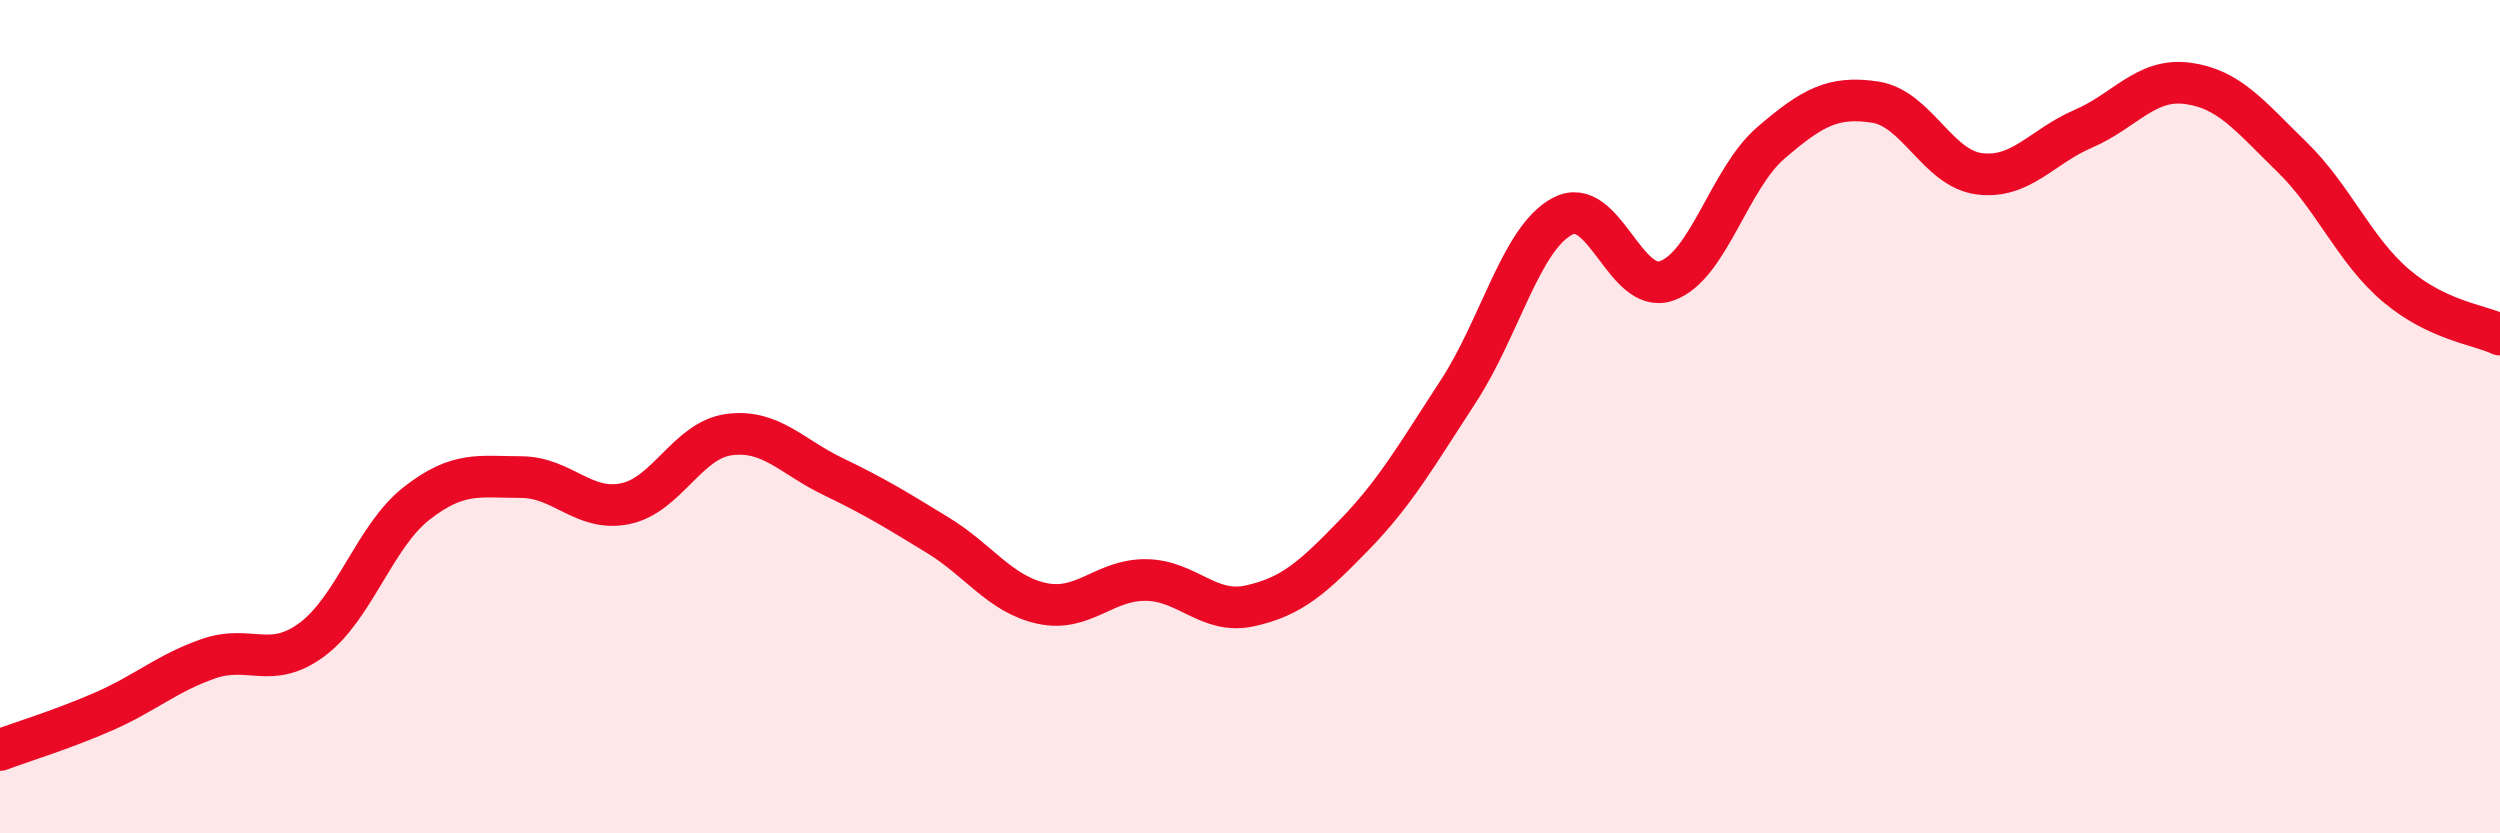
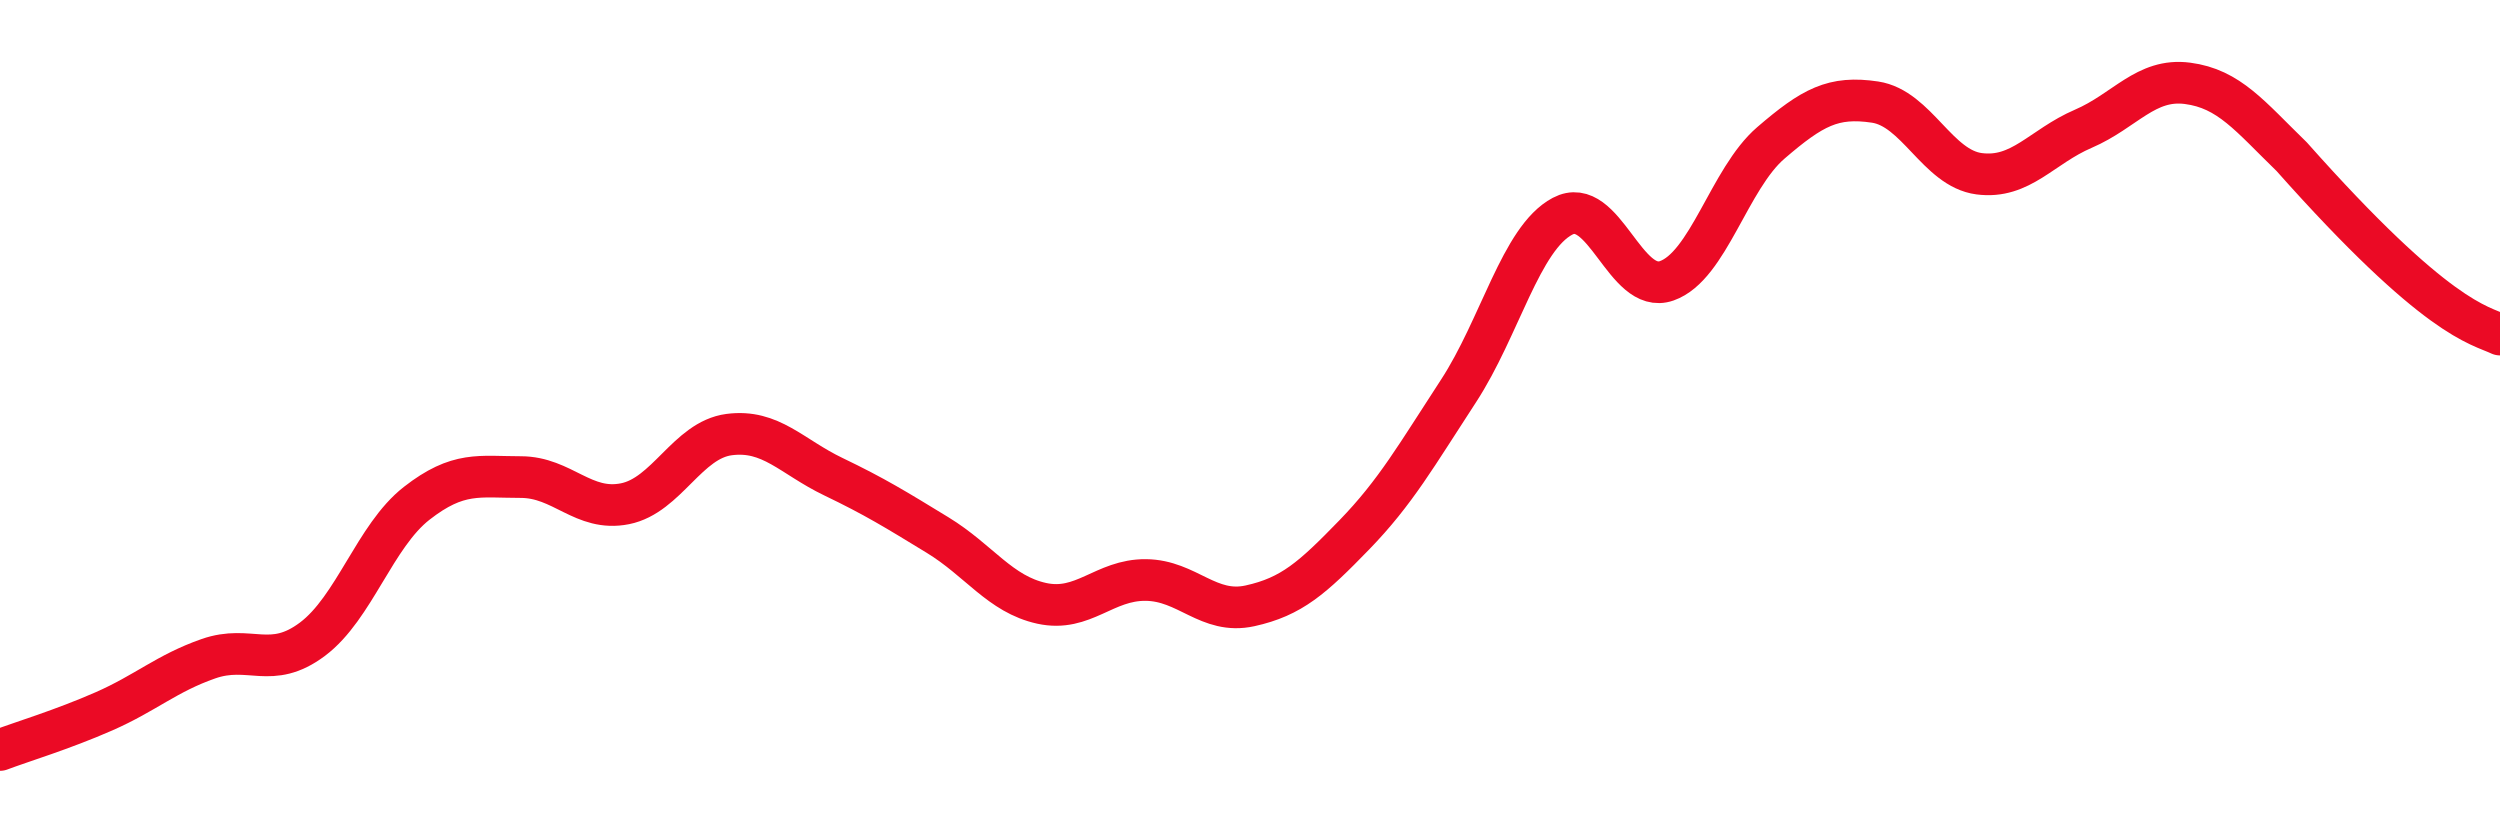
<svg xmlns="http://www.w3.org/2000/svg" width="60" height="20" viewBox="0 0 60 20">
-   <path d="M 0,18 C 0.5,17.81 1.5,17.51 2.5,17.07 C 3.5,16.63 4,16.16 5,15.81 C 6,15.46 6.5,16.09 7.5,15.34 C 8.5,14.59 9,12.86 10,12.08 C 11,11.3 11.5,11.45 12.5,11.45 C 13.5,11.45 14,12.29 15,12.09 C 16,11.89 16.5,10.56 17.5,10.43 C 18.5,10.3 19,10.96 20,11.44 C 21,11.92 21.5,12.23 22.5,12.84 C 23.5,13.45 24,14.26 25,14.48 C 26,14.7 26.5,13.91 27.5,13.92 C 28.5,13.93 29,14.76 30,14.54 C 31,14.32 31.5,13.87 32.5,12.84 C 33.5,11.81 34,10.92 35,9.39 C 36,7.86 36.5,5.72 37.5,5.19 C 38.5,4.66 39,7.09 40,6.74 C 41,6.39 41.5,4.29 42.5,3.43 C 43.5,2.57 44,2.3 45,2.45 C 46,2.6 46.5,4.04 47.5,4.17 C 48.5,4.3 49,3.52 50,3.09 C 51,2.66 51.5,1.87 52.5,2 C 53.5,2.13 54,2.79 55,3.76 C 56,4.73 56.5,6 57.5,6.85 C 58.5,7.7 59.5,7.79 60,8.03L60 20L0 20Z" fill="#EB0A25" opacity="0.1" stroke-linecap="round" stroke-linejoin="round" />
-   <path d="M 0,18 C 0.5,17.81 1.5,17.51 2.5,17.07 C 3.5,16.63 4,16.16 5,15.81 C 6,15.46 6.5,16.09 7.5,15.34 C 8.5,14.59 9,12.86 10,12.08 C 11,11.3 11.5,11.45 12.5,11.45 C 13.5,11.45 14,12.29 15,12.09 C 16,11.89 16.5,10.56 17.5,10.43 C 18.5,10.3 19,10.96 20,11.44 C 21,11.92 21.5,12.23 22.5,12.84 C 23.5,13.45 24,14.26 25,14.48 C 26,14.7 26.5,13.91 27.5,13.92 C 28.5,13.93 29,14.76 30,14.54 C 31,14.32 31.5,13.87 32.5,12.84 C 33.5,11.81 34,10.92 35,9.39 C 36,7.86 36.5,5.72 37.5,5.19 C 38.5,4.66 39,7.09 40,6.74 C 41,6.39 41.5,4.29 42.5,3.43 C 43.5,2.57 44,2.3 45,2.45 C 46,2.6 46.5,4.04 47.5,4.17 C 48.5,4.3 49,3.52 50,3.09 C 51,2.66 51.5,1.87 52.5,2 C 53.5,2.13 54,2.79 55,3.76 C 56,4.73 56.5,6 57.5,6.85 C 58.5,7.7 59.5,7.79 60,8.03" stroke="#EB0A25" stroke-width="1" fill="none" stroke-linecap="round" stroke-linejoin="round" />
+   <path d="M 0,18 C 0.5,17.81 1.5,17.51 2.5,17.07 C 3.5,16.63 4,16.16 5,15.81 C 6,15.46 6.5,16.09 7.5,15.34 C 8.5,14.59 9,12.86 10,12.08 C 11,11.3 11.5,11.45 12.5,11.45 C 13.5,11.45 14,12.29 15,12.09 C 16,11.89 16.5,10.56 17.5,10.43 C 18.5,10.3 19,10.96 20,11.44 C 21,11.92 21.5,12.23 22.5,12.84 C 23.5,13.45 24,14.26 25,14.48 C 26,14.7 26.5,13.91 27.5,13.92 C 28.5,13.93 29,14.76 30,14.54 C 31,14.32 31.5,13.87 32.5,12.84 C 33.5,11.81 34,10.92 35,9.39 C 36,7.86 36.5,5.72 37.5,5.19 C 38.5,4.66 39,7.09 40,6.74 C 41,6.39 41.5,4.29 42.5,3.43 C 43.5,2.57 44,2.3 45,2.45 C 46,2.6 46.5,4.04 47.5,4.17 C 48.5,4.3 49,3.52 50,3.09 C 51,2.66 51.5,1.87 52.5,2 C 53.5,2.13 54,2.79 55,3.76 C 58.5,7.7 59.5,7.79 60,8.03" stroke="#EB0A25" stroke-width="1" fill="none" stroke-linecap="round" stroke-linejoin="round" />
</svg>